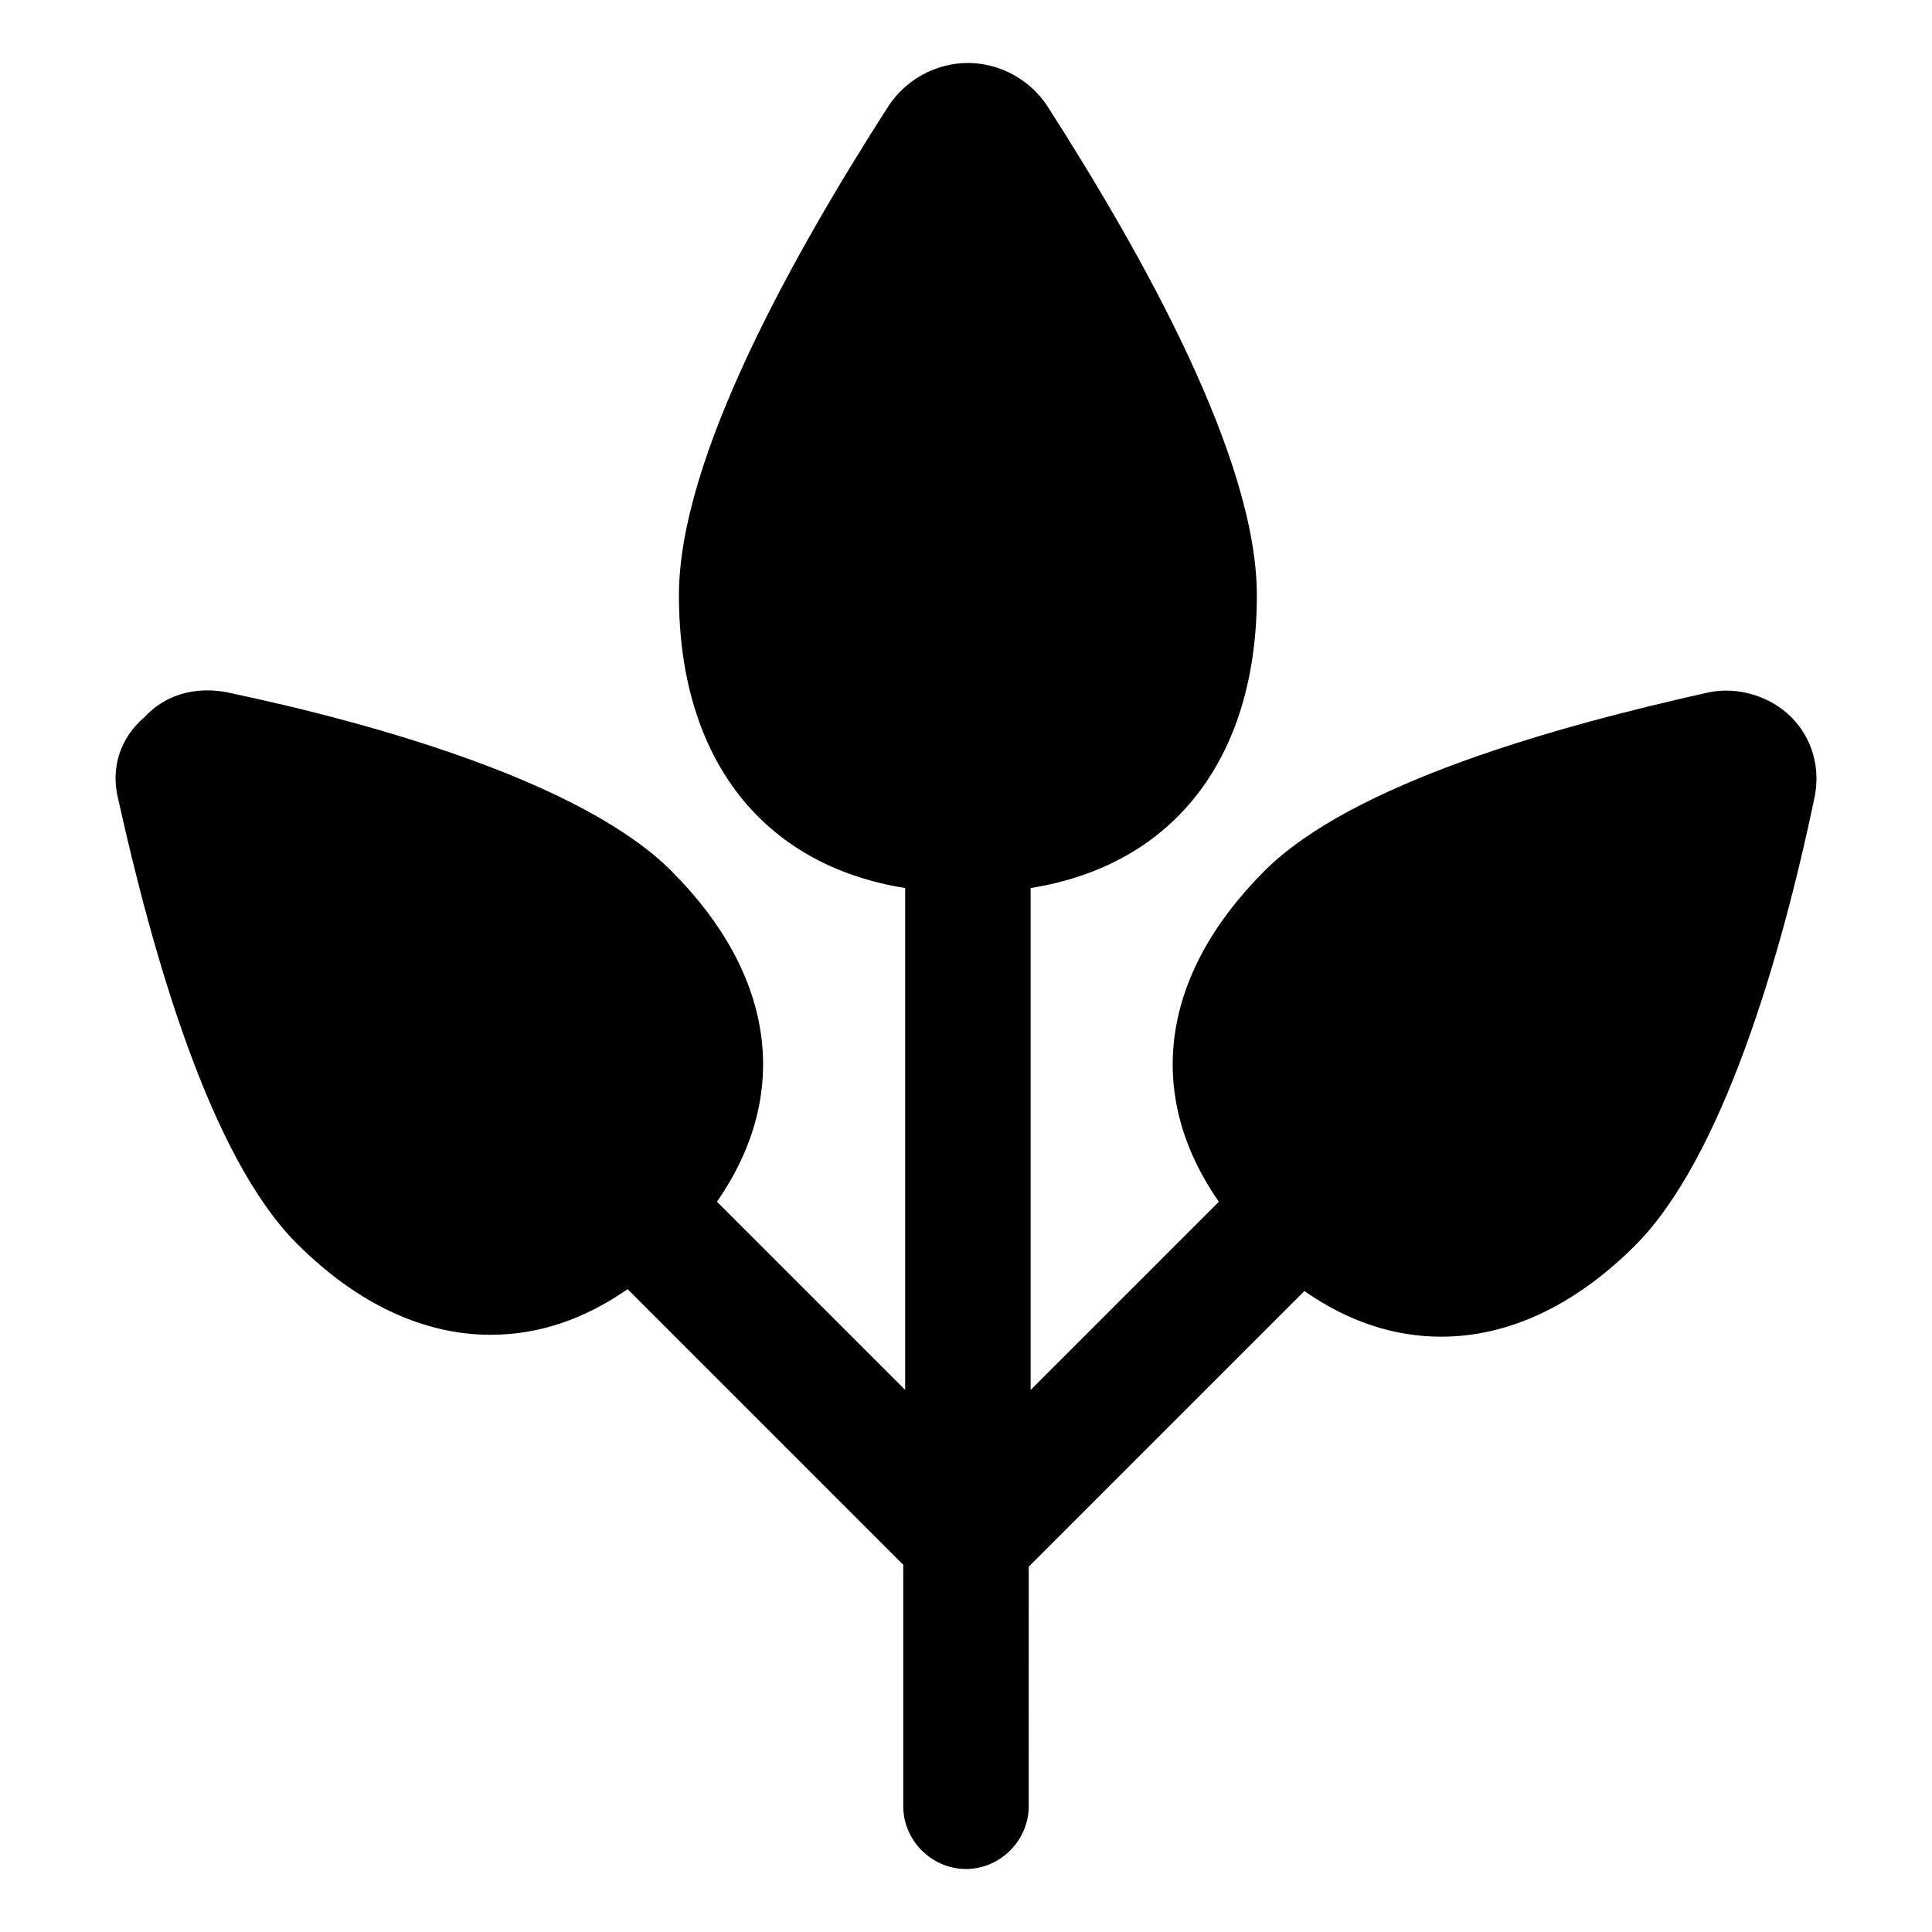
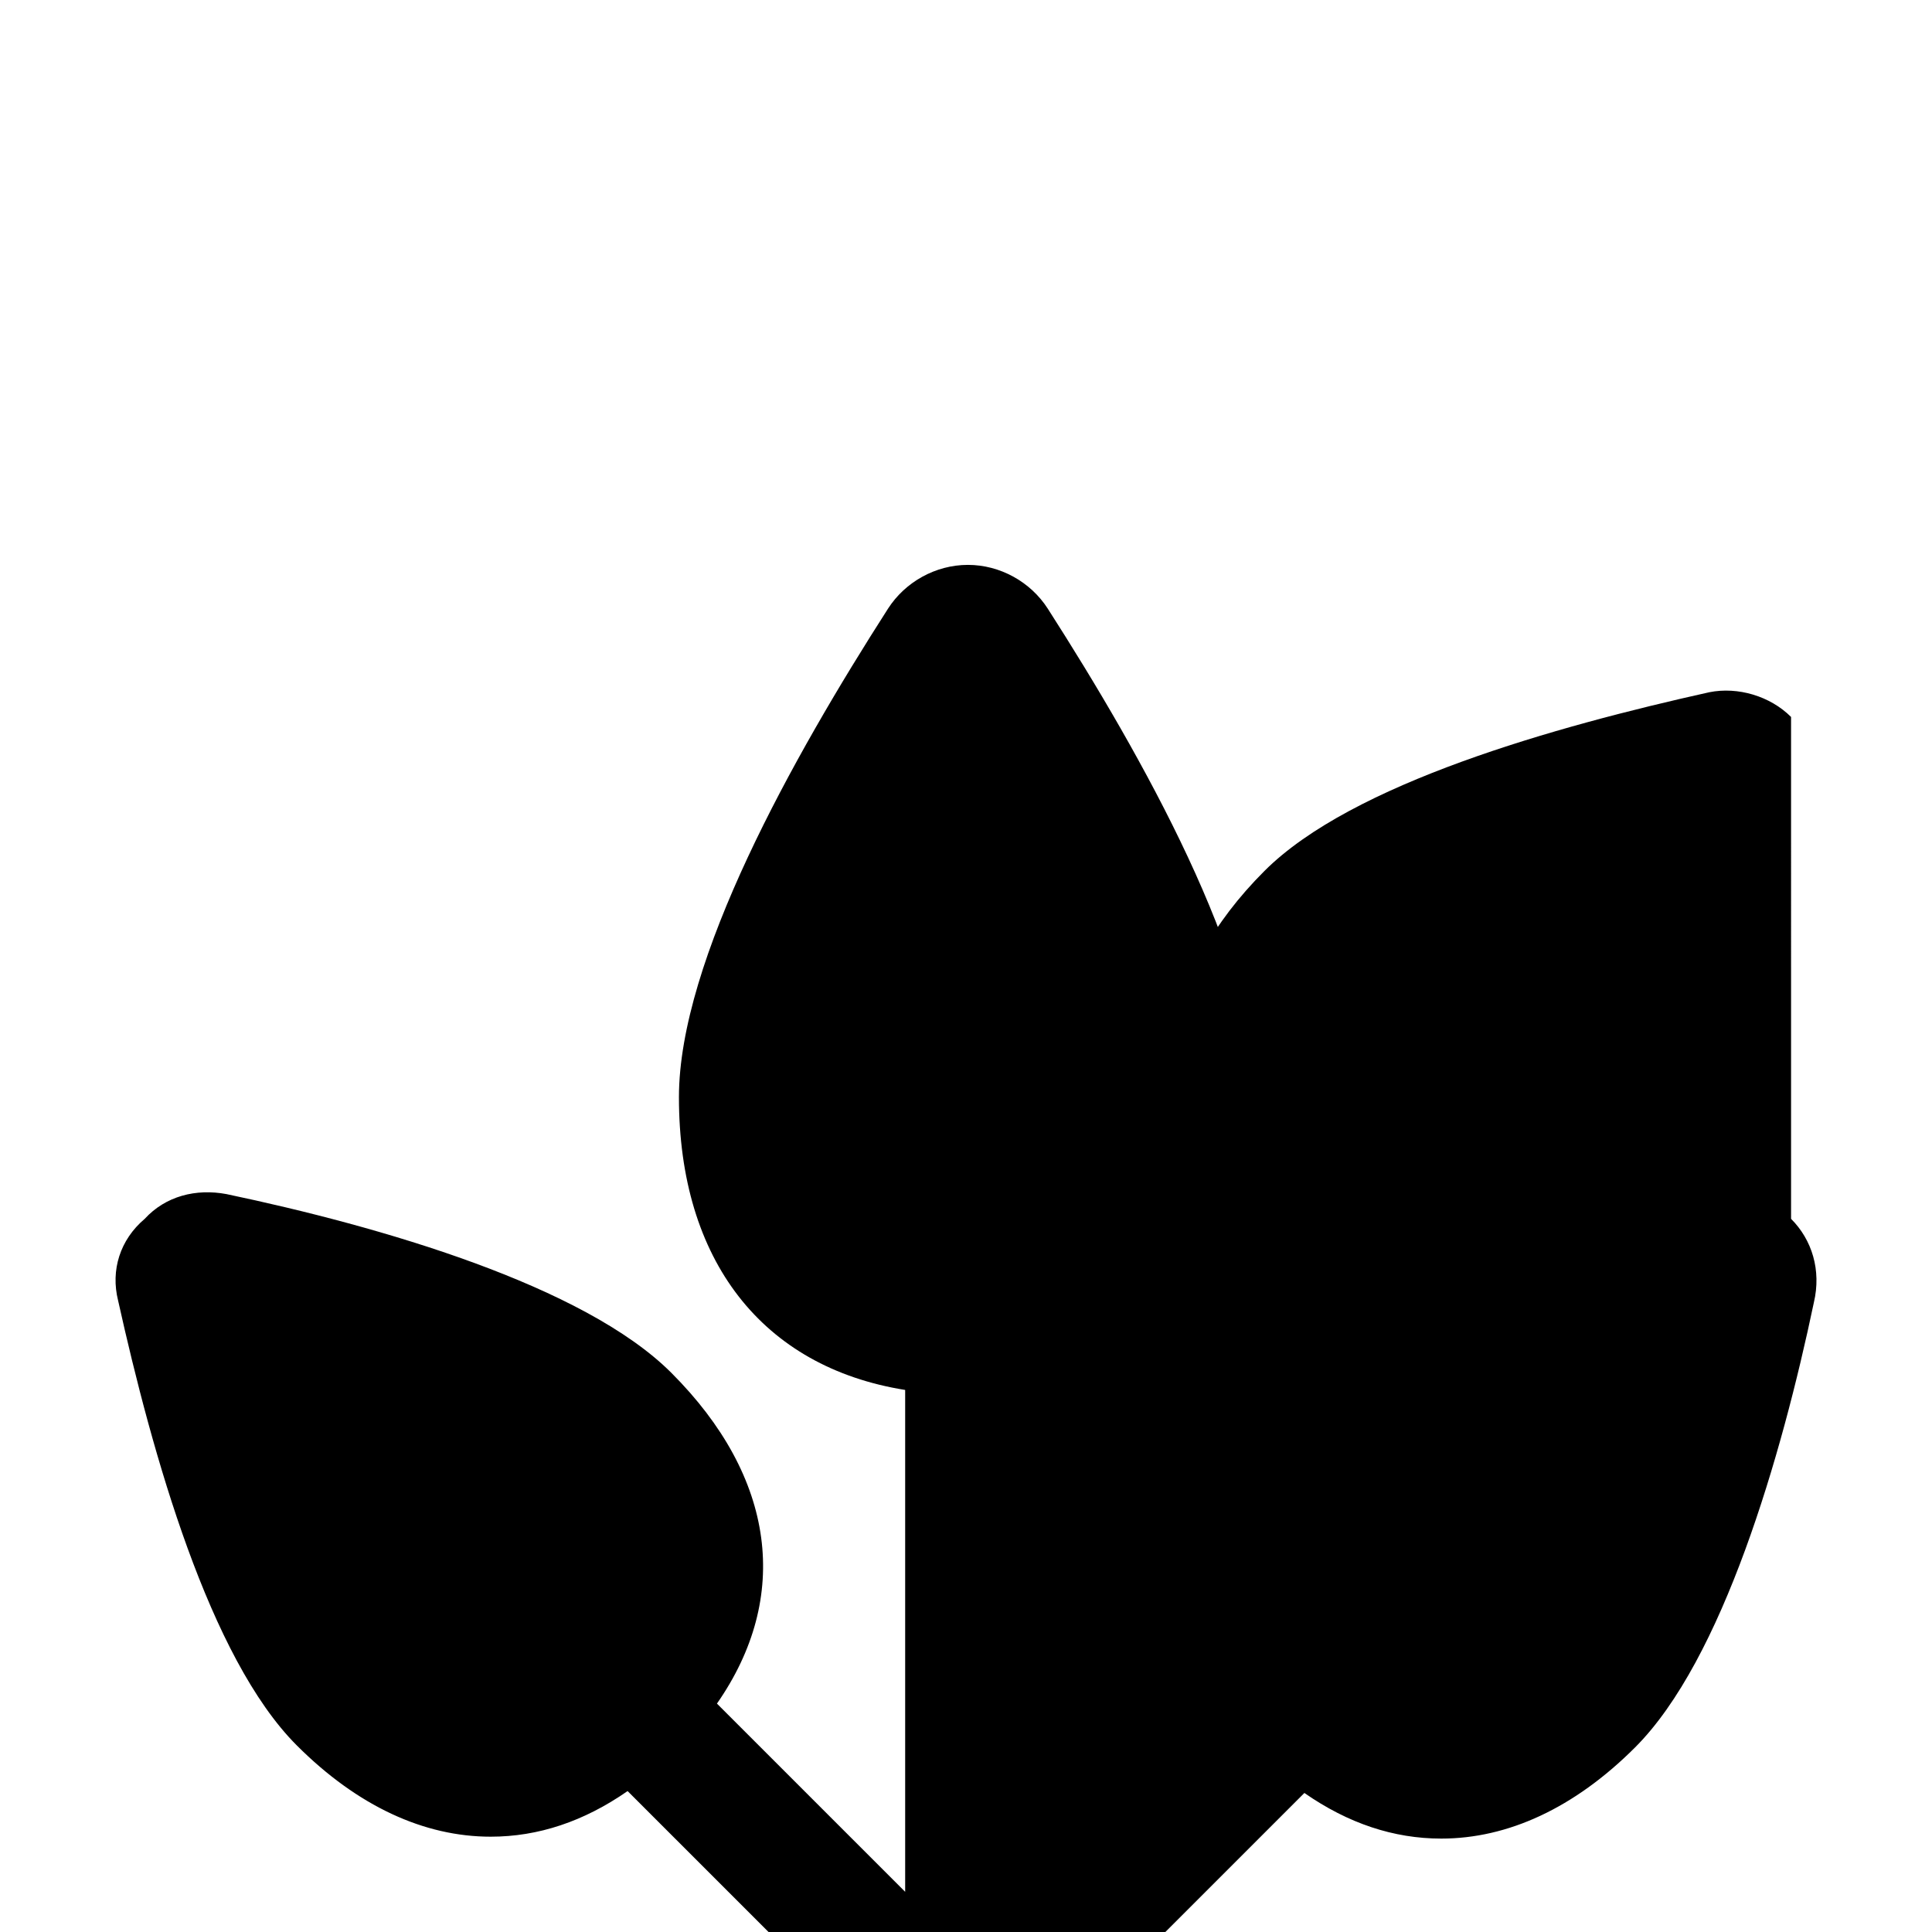
<svg xmlns="http://www.w3.org/2000/svg" fill="#000000" width="800px" height="800px" version="1.1" viewBox="144 144 512 512">
-   <path d="m618.65 334c-5.543-5.543-14.105-8.062-21.664-6.551-40.809 9.07-94.715 24.184-117.89 47.359-27.711 27.711-31.738 59.449-12.09 87.664l-49.879 49.879v-133.01c37.785-6.047 59.953-34.258 59.953-77.586 0-36.273-30.23-90.184-55.418-129.48-4.535-7.055-12.594-11.586-21.16-11.586s-16.625 4.535-21.16 11.586c-25.191 39.297-55.418 93.203-55.418 129.48 0 43.328 22.168 71.539 59.953 77.586v133l-49.879-49.879c19.648-28.215 15.617-59.953-12.09-87.664-23.176-23.176-77.082-38.793-117.89-47.359-8.062-1.512-16.121 0.504-21.664 6.551-6.551 5.547-9.07 13.605-7.055 21.668 9.07 40.809 24.184 94.715 47.359 117.89 16.121 16.121 33.754 24.184 51.387 24.184 12.594 0 24.688-4.031 36.273-12.09l73.051 73.051v63.984c0 9.07 7.559 16.625 16.625 16.625 9.07 0 16.625-7.559 16.625-16.625l0.004-63.48 73.051-73.051c11.586 8.062 23.68 12.09 36.273 12.09 17.633 0 35.266-8.062 51.387-24.184 23.176-23.176 38.793-77.082 47.359-117.89 2.016-8.566-0.5-16.625-6.043-22.168z" />
+   <path d="m618.65 334c-5.543-5.543-14.105-8.062-21.664-6.551-40.809 9.07-94.715 24.184-117.89 47.359-27.711 27.711-31.738 59.449-12.09 87.664l-49.879 49.879c37.785-6.047 59.953-34.258 59.953-77.586 0-36.273-30.23-90.184-55.418-129.48-4.535-7.055-12.594-11.586-21.16-11.586s-16.625 4.535-21.16 11.586c-25.191 39.297-55.418 93.203-55.418 129.48 0 43.328 22.168 71.539 59.953 77.586v133l-49.879-49.879c19.648-28.215 15.617-59.953-12.09-87.664-23.176-23.176-77.082-38.793-117.89-47.359-8.062-1.512-16.121 0.504-21.664 6.551-6.551 5.547-9.07 13.605-7.055 21.668 9.07 40.809 24.184 94.715 47.359 117.89 16.121 16.121 33.754 24.184 51.387 24.184 12.594 0 24.688-4.031 36.273-12.09l73.051 73.051v63.984c0 9.07 7.559 16.625 16.625 16.625 9.07 0 16.625-7.559 16.625-16.625l0.004-63.48 73.051-73.051c11.586 8.062 23.68 12.09 36.273 12.09 17.633 0 35.266-8.062 51.387-24.184 23.176-23.176 38.793-77.082 47.359-117.89 2.016-8.566-0.5-16.625-6.043-22.168z" />
</svg>